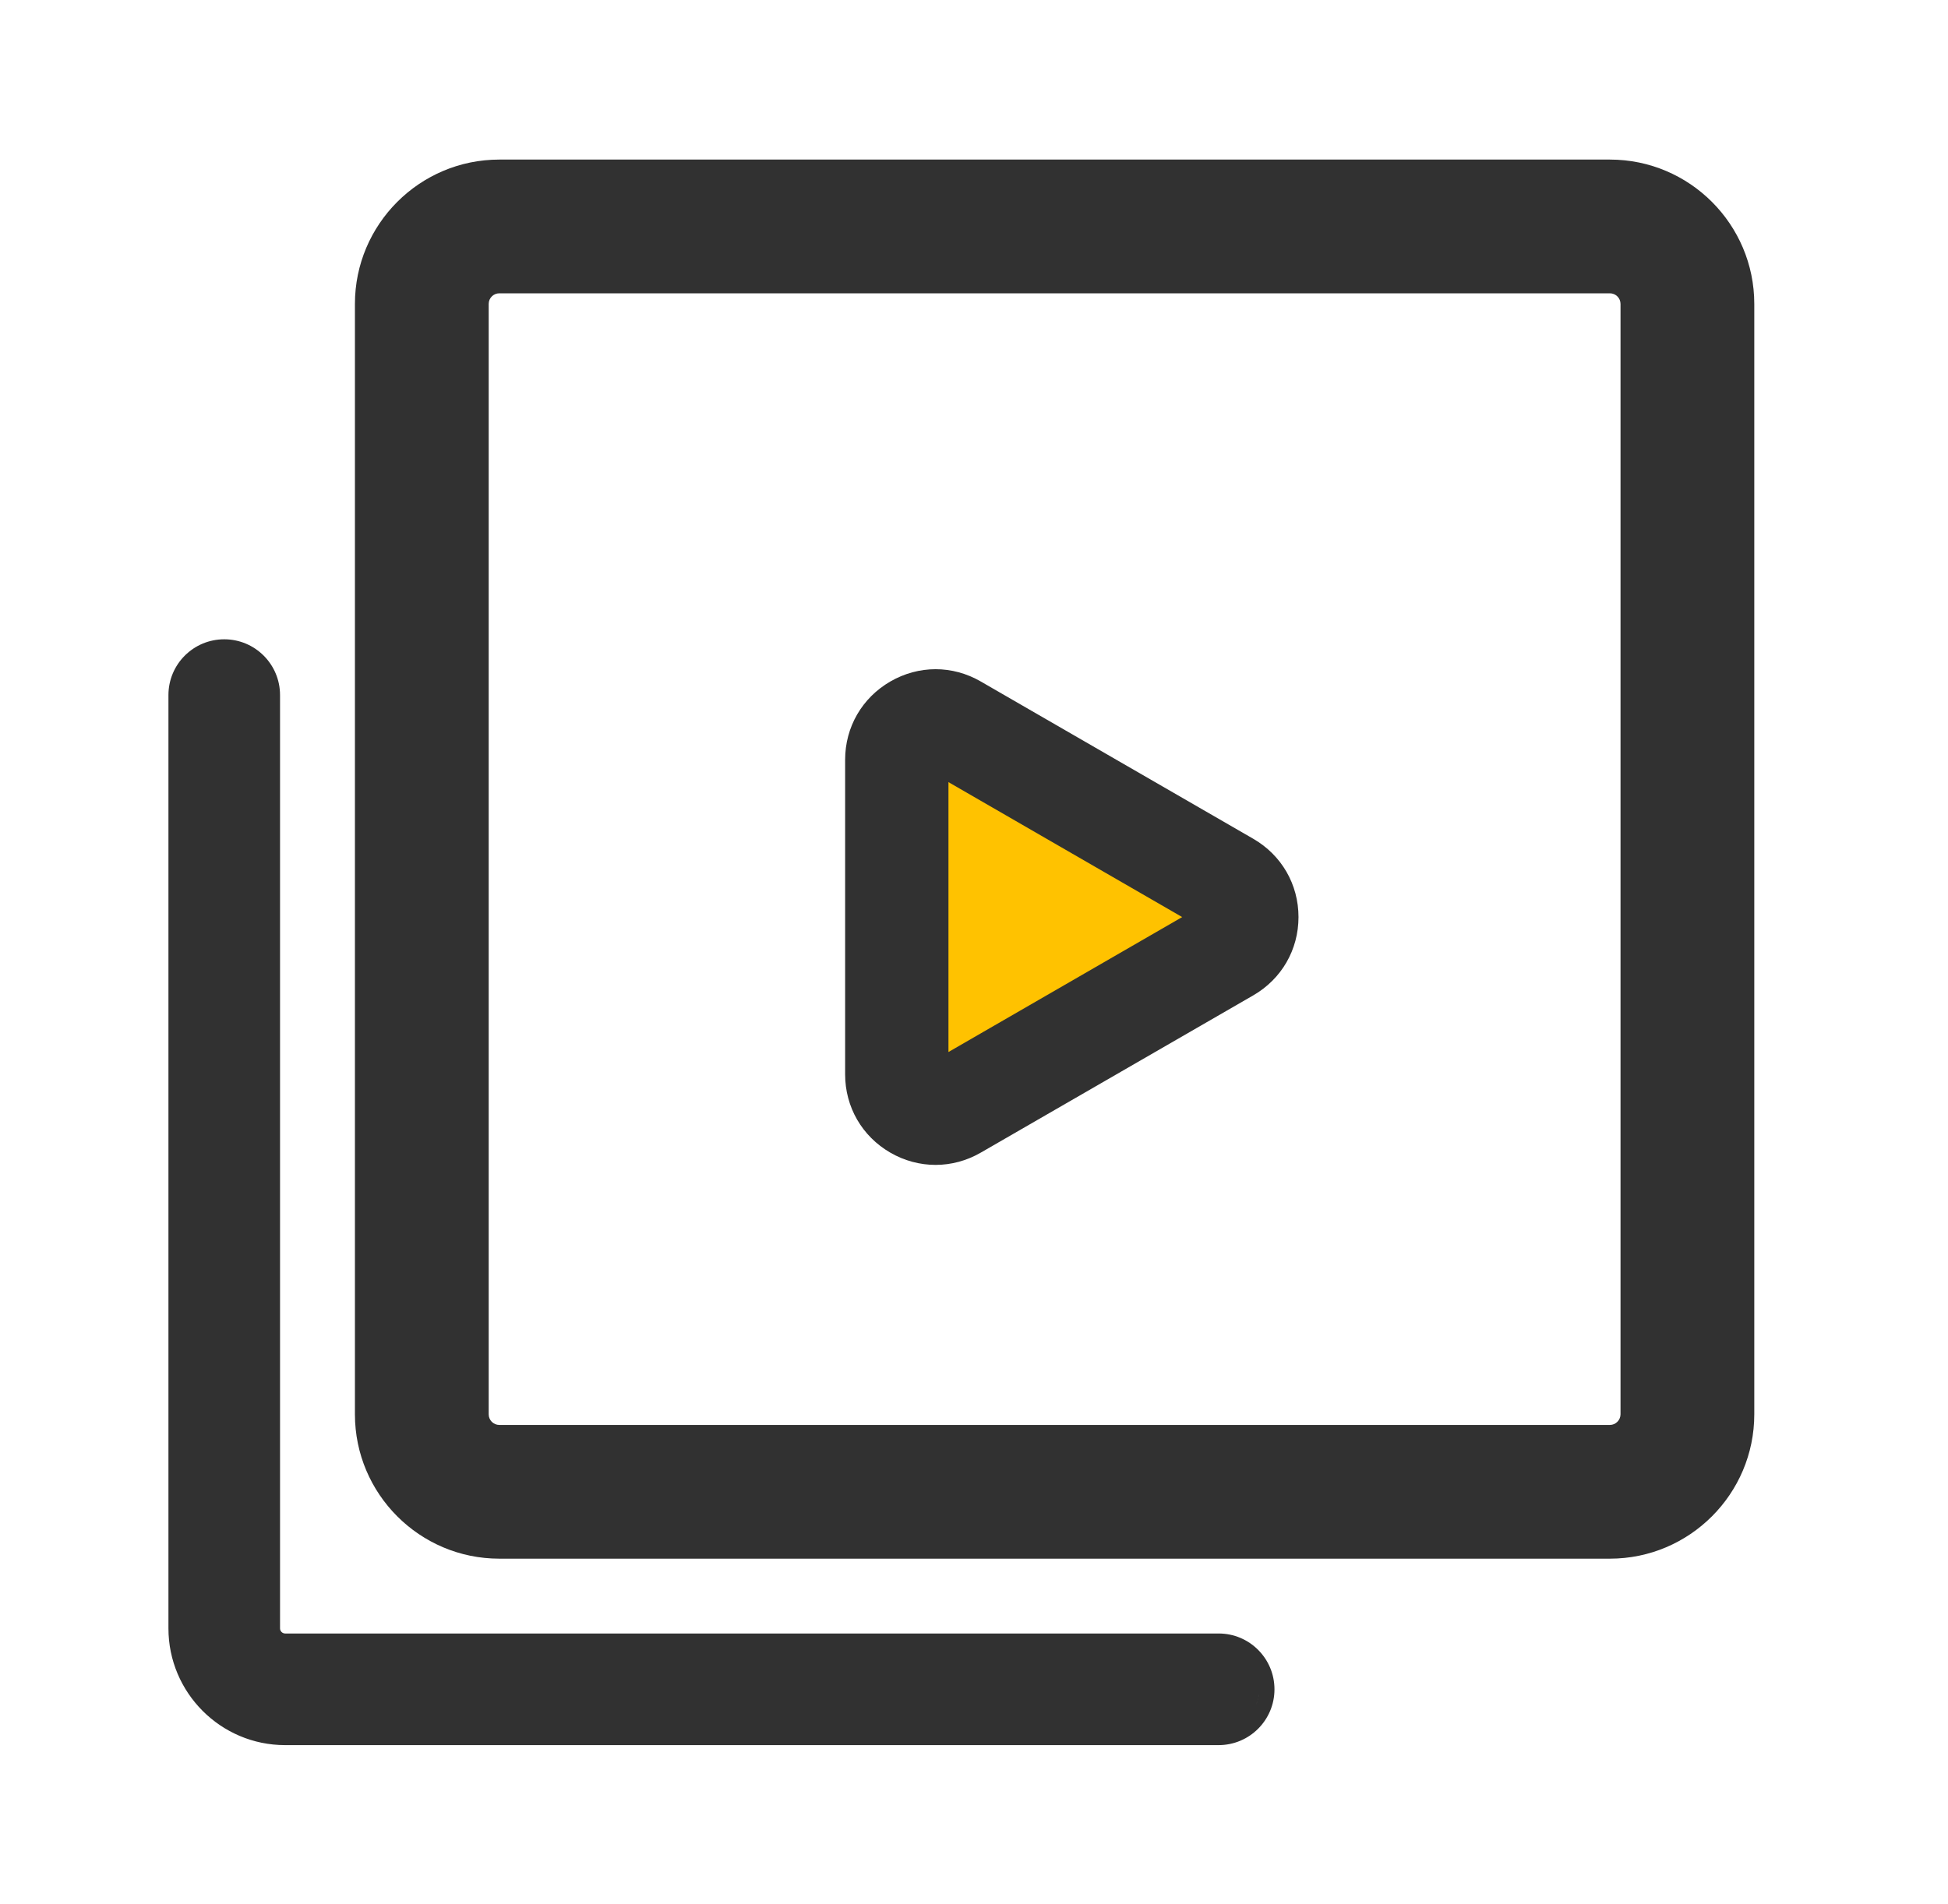
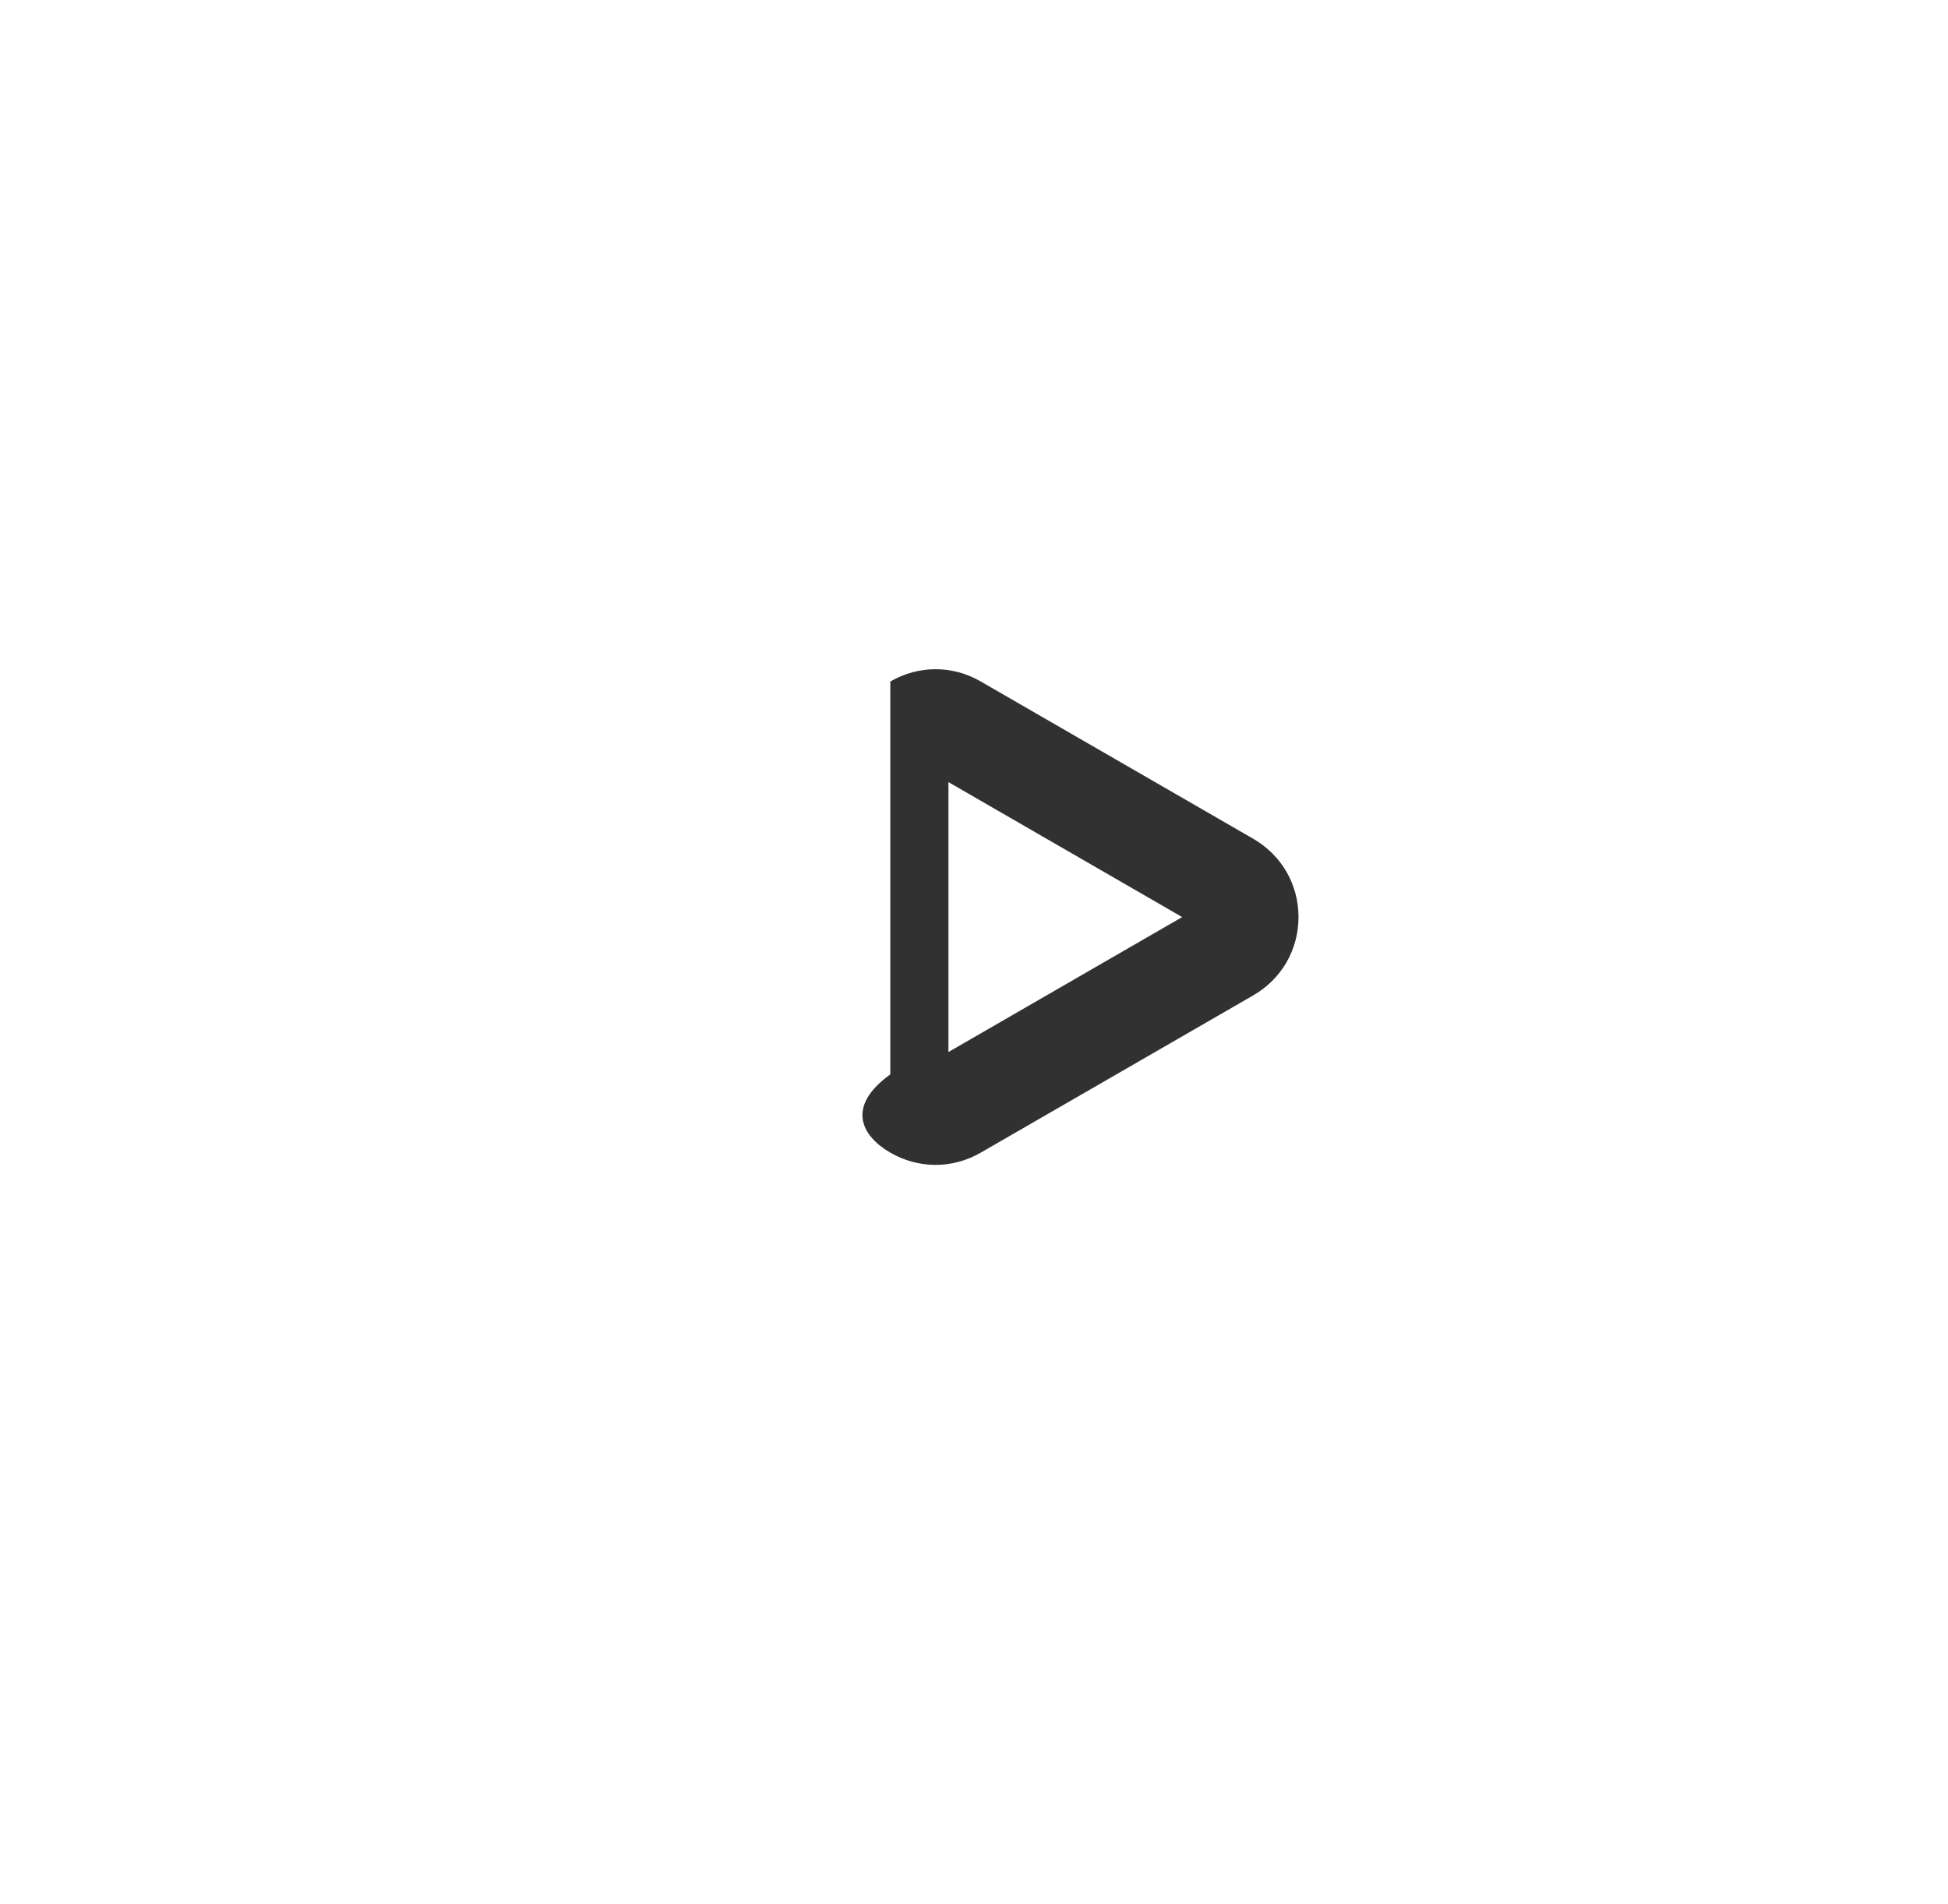
<svg xmlns="http://www.w3.org/2000/svg" width="45" height="44" viewBox="0 0 45 44" fill="none">
-   <path d="M5.18 14.771C5.892 14.771 6.469 15.348 6.469 16.06V37.624C6.469 37.688 6.522 37.741 6.586 37.742H28.152C28.864 37.742 29.441 38.32 29.441 39.032C29.441 39.743 28.864 40.32 28.152 40.321H6.586C5.1 40.321 3.891 39.111 3.891 37.624V16.06C3.891 15.348 4.468 14.771 5.18 14.771ZM28.385 39.938C28.397 39.935 28.409 39.931 28.42 39.928C28.409 39.931 28.397 39.935 28.385 39.938ZM28.452 39.918C28.471 39.912 28.49 39.905 28.509 39.897C28.49 39.905 28.471 39.912 28.452 39.918ZM28.543 39.881C28.555 39.875 28.569 39.87 28.581 39.864C28.569 39.87 28.555 39.875 28.543 39.881ZM28.637 39.831C28.642 39.828 28.647 39.826 28.652 39.822C28.647 39.826 28.642 39.828 28.637 39.831ZM28.697 39.791C28.71 39.782 28.724 39.772 28.737 39.762C28.724 39.772 28.71 39.782 28.697 39.791ZM28.757 39.744C28.773 39.731 28.788 39.718 28.802 39.703C28.788 39.718 28.773 39.731 28.757 39.744ZM28.824 39.682C28.837 39.669 28.849 39.655 28.861 39.641C28.849 39.655 28.837 39.669 28.824 39.682ZM28.881 39.617C28.895 39.601 28.907 39.585 28.919 39.568C28.907 39.585 28.894 39.601 28.881 39.617ZM29.017 39.388C29.051 39.306 29.075 39.219 29.084 39.127L29.07 39.22C29.058 39.278 29.039 39.334 29.017 39.388ZM29.058 38.797C29.055 38.785 29.052 38.773 29.048 38.761C29.052 38.773 29.055 38.785 29.058 38.797ZM29.036 38.725C29.03 38.708 29.025 38.692 29.018 38.676C29.025 38.692 29.03 38.708 29.036 38.725ZM28.998 38.632C28.994 38.622 28.989 38.611 28.984 38.601C28.989 38.611 28.994 38.622 28.998 38.632ZM28.96 38.56C28.953 38.547 28.945 38.533 28.937 38.521C28.945 38.533 28.953 38.547 28.96 38.56ZM28.909 38.48C28.902 38.471 28.895 38.462 28.888 38.453C28.895 38.462 28.902 38.471 28.909 38.48ZM28.859 38.417C28.848 38.404 28.836 38.392 28.824 38.379C28.836 38.392 28.848 38.404 28.859 38.417ZM28.802 38.358C28.789 38.345 28.775 38.333 28.761 38.321C28.775 38.333 28.789 38.345 28.802 38.358ZM28.738 38.3C28.725 38.29 28.711 38.28 28.698 38.27C28.711 38.28 28.725 38.29 28.738 38.3ZM28.514 38.166C28.497 38.159 28.479 38.153 28.461 38.147C28.479 38.153 28.497 38.159 28.514 38.166ZM28.421 38.132C28.412 38.129 28.401 38.128 28.391 38.125C28.401 38.128 28.412 38.129 28.421 38.132ZM37.19 3.687C39.029 3.687 40.525 5.183 40.525 7.022V32.678C40.525 34.517 39.029 36.013 37.19 36.013H11.534C9.695 36.013 8.199 34.517 8.199 32.678V7.022C8.199 5.183 9.695 3.687 11.534 3.687H37.19ZM10.721 35.545C10.769 35.559 10.818 35.572 10.867 35.583C10.818 35.572 10.769 35.559 10.721 35.545ZM10.455 35.456C10.501 35.474 10.548 35.491 10.595 35.507C10.548 35.491 10.501 35.474 10.455 35.456ZM10.194 35.34C10.235 35.361 10.277 35.381 10.319 35.4C10.277 35.381 10.235 35.361 10.194 35.34ZM9.944 35.199C9.986 35.225 10.029 35.252 10.073 35.277C10.029 35.252 9.986 35.225 9.944 35.199ZM9.724 35.044C9.758 35.07 9.791 35.097 9.826 35.121C9.791 35.097 9.758 35.07 9.724 35.044ZM9.488 34.844C9.526 34.88 9.564 34.916 9.604 34.95C9.564 34.916 9.526 34.88 9.488 34.844ZM9.292 34.641C9.33 34.684 9.368 34.726 9.408 34.767C9.368 34.726 9.33 34.684 9.292 34.641ZM9.133 34.443C9.159 34.477 9.184 34.513 9.211 34.546C9.184 34.513 9.159 34.477 9.133 34.443ZM8.971 34.199C8.995 34.239 9.018 34.279 9.043 34.318C9.018 34.279 8.995 34.239 8.971 34.199ZM8.833 33.938C8.855 33.985 8.876 34.033 8.901 34.079C8.876 34.033 8.855 33.985 8.833 33.938ZM8.722 33.668C8.74 33.719 8.757 33.77 8.778 33.82C8.757 33.77 8.74 33.719 8.722 33.668ZM11.534 6.777C11.399 6.777 11.289 6.887 11.289 7.022V32.678C11.289 32.813 11.399 32.923 11.534 32.923H37.19C37.324 32.923 37.434 32.813 37.435 32.678V7.022C37.435 6.887 37.325 6.777 37.19 6.777H11.534ZM6.078 15.79C6.103 15.876 6.118 15.966 6.118 16.06C6.118 15.966 6.103 15.876 6.078 15.79ZM6.063 15.747C6.057 15.73 6.051 15.713 6.043 15.696C6.051 15.713 6.057 15.73 6.063 15.747ZM6.027 15.66C6.022 15.65 6.018 15.639 6.012 15.629C6.018 15.639 6.022 15.65 6.027 15.66ZM5.989 15.588C5.981 15.574 5.973 15.56 5.964 15.547C5.973 15.56 5.981 15.574 5.989 15.588ZM5.943 15.516C5.935 15.505 5.927 15.493 5.918 15.483C5.927 15.493 5.935 15.505 5.943 15.516ZM5.829 15.383C5.816 15.371 5.803 15.36 5.79 15.349C5.803 15.36 5.816 15.371 5.829 15.383ZM5.758 15.323C5.751 15.318 5.744 15.312 5.736 15.306C5.744 15.312 5.751 15.318 5.758 15.323ZM5.689 15.273C5.671 15.261 5.653 15.251 5.634 15.241C5.653 15.251 5.671 15.261 5.689 15.273ZM5.54 15.195C5.523 15.188 5.507 15.182 5.49 15.176C5.507 15.182 5.523 15.188 5.54 15.195ZM5.408 15.151C5.365 15.14 5.321 15.132 5.276 15.127C5.321 15.132 5.365 15.14 5.408 15.151ZM28.934 39.545C28.947 39.526 28.959 39.507 28.97 39.487C28.959 39.507 28.947 39.526 28.934 39.545ZM28.979 39.471C28.991 39.449 29.001 39.425 29.011 39.402C29.001 39.425 28.991 39.449 28.979 39.471ZM28.591 38.202C28.57 38.191 28.549 38.182 28.527 38.172C28.549 38.182 28.57 38.191 28.591 38.202ZM5.622 15.233C5.6 15.221 5.577 15.211 5.554 15.201C5.577 15.211 5.6 15.221 5.622 15.233Z" fill="#313131" />
-   <path d="M21.069 17.365L27.442 19.011L28.45 22.622L21.069 25.012V17.365Z" fill="#FFC200" />
-   <path d="M28.951 19.38L22.655 15.745C22.002 15.367 21.222 15.368 20.567 15.746C19.914 16.124 19.523 16.8 19.523 17.554V24.823C19.523 25.578 19.914 26.254 20.567 26.632C20.894 26.821 21.253 26.915 21.612 26.915C21.97 26.915 22.329 26.821 22.656 26.632L28.951 22.998C29.605 22.62 29.996 21.944 29.996 21.189C29.996 20.434 29.605 19.758 28.951 19.38ZM21.91 24.307V18.071L27.309 21.189L21.91 24.307Z" fill="#313131" />
+   <path d="M28.951 19.38L22.655 15.745C22.002 15.367 21.222 15.368 20.567 15.746V24.823C19.523 25.578 19.914 26.254 20.567 26.632C20.894 26.821 21.253 26.915 21.612 26.915C21.97 26.915 22.329 26.821 22.656 26.632L28.951 22.998C29.605 22.62 29.996 21.944 29.996 21.189C29.996 20.434 29.605 19.758 28.951 19.38ZM21.91 24.307V18.071L27.309 21.189L21.91 24.307Z" fill="#313131" />
</svg>